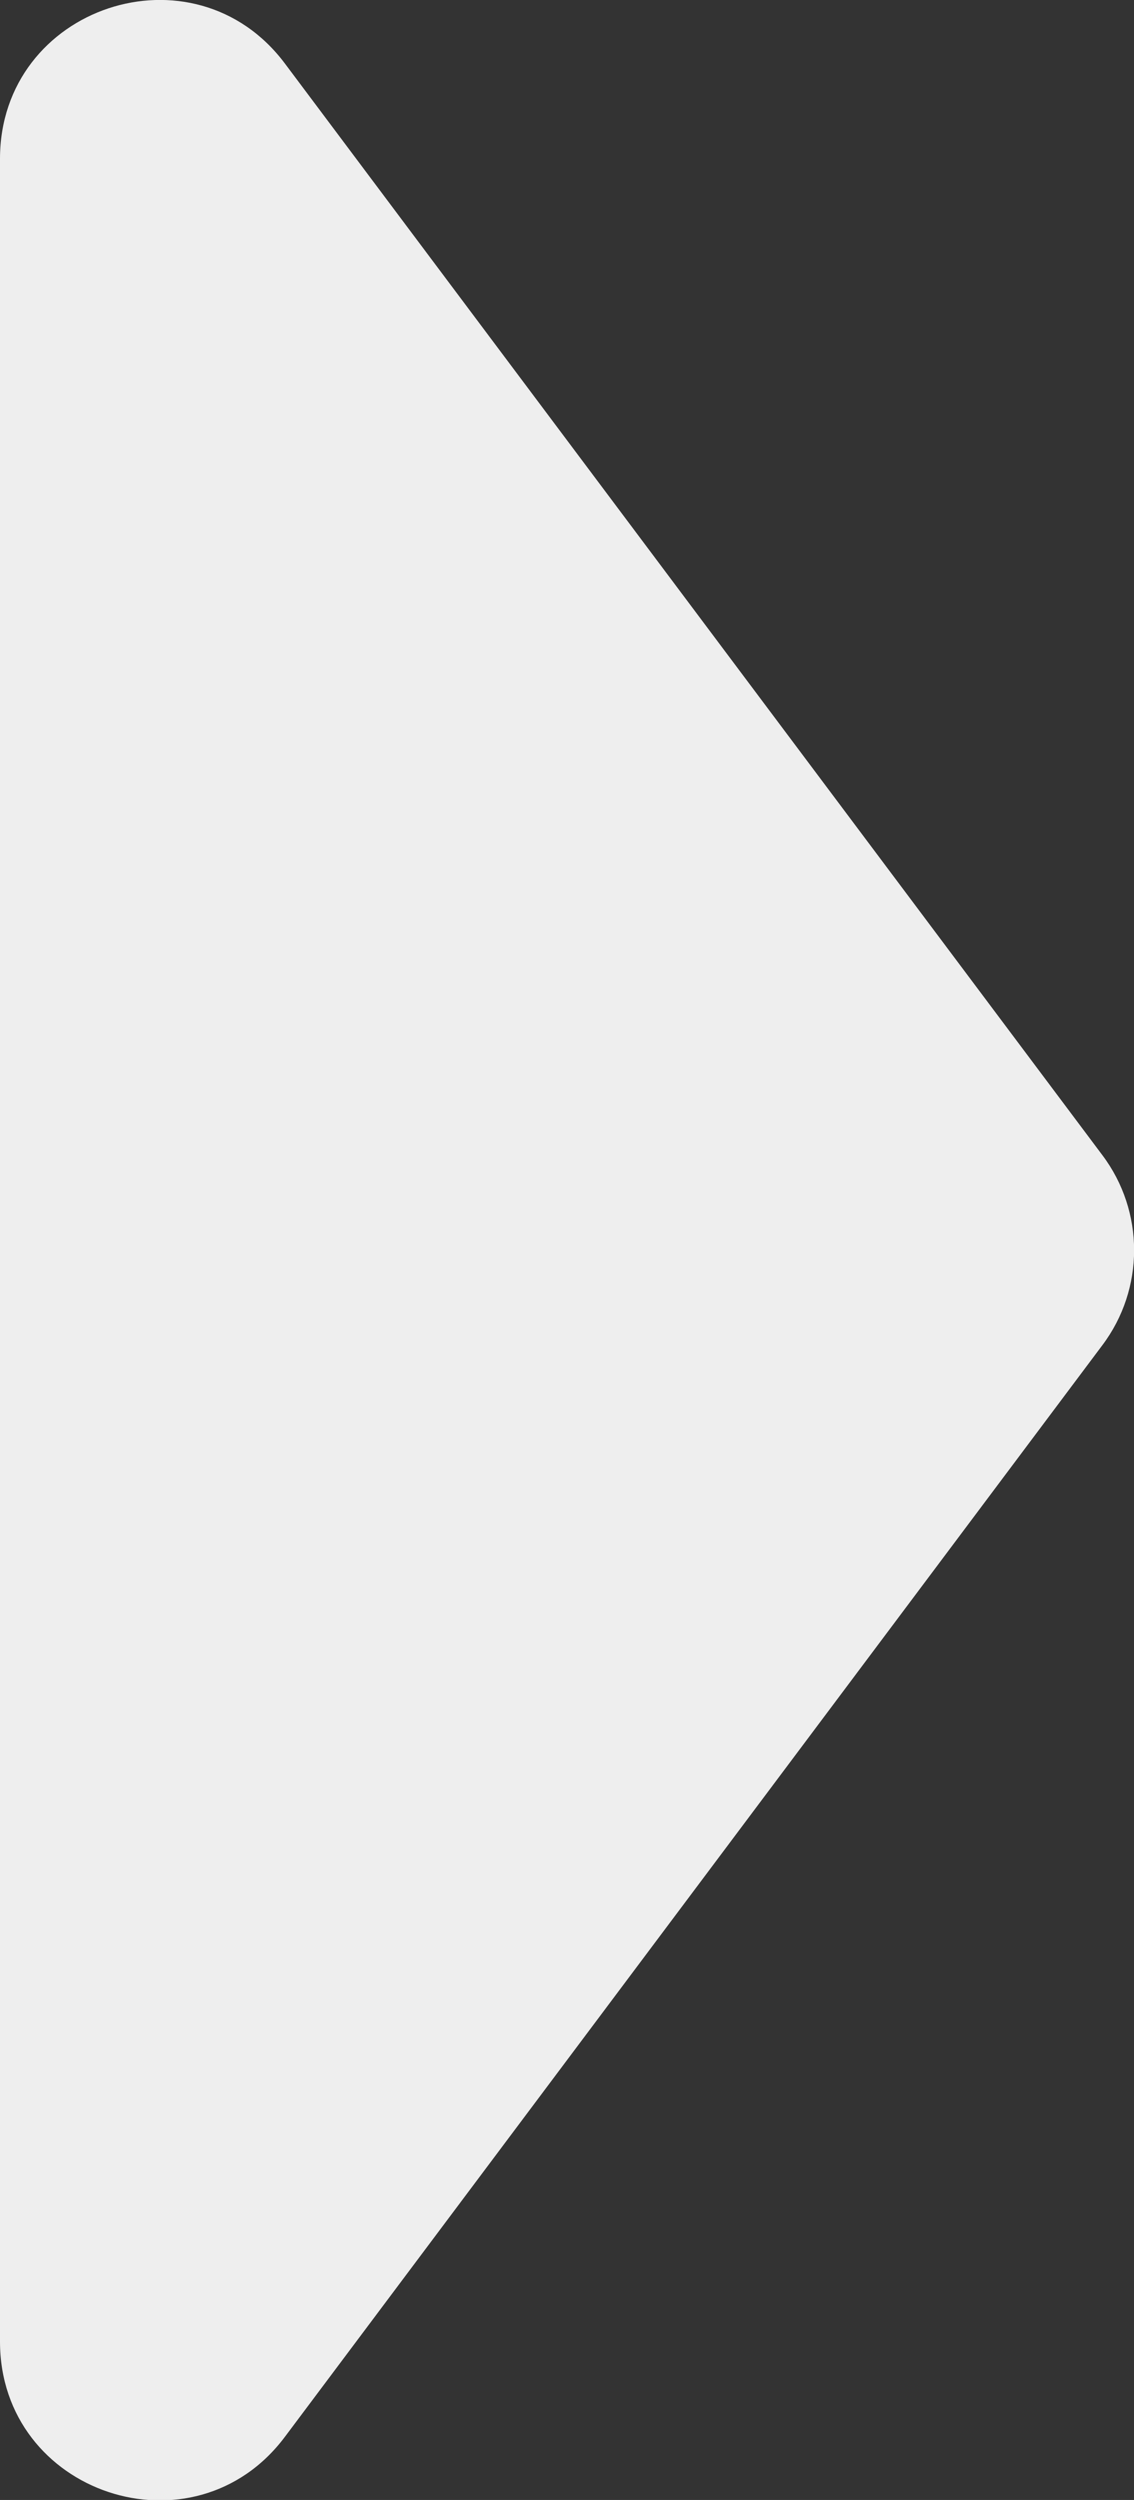
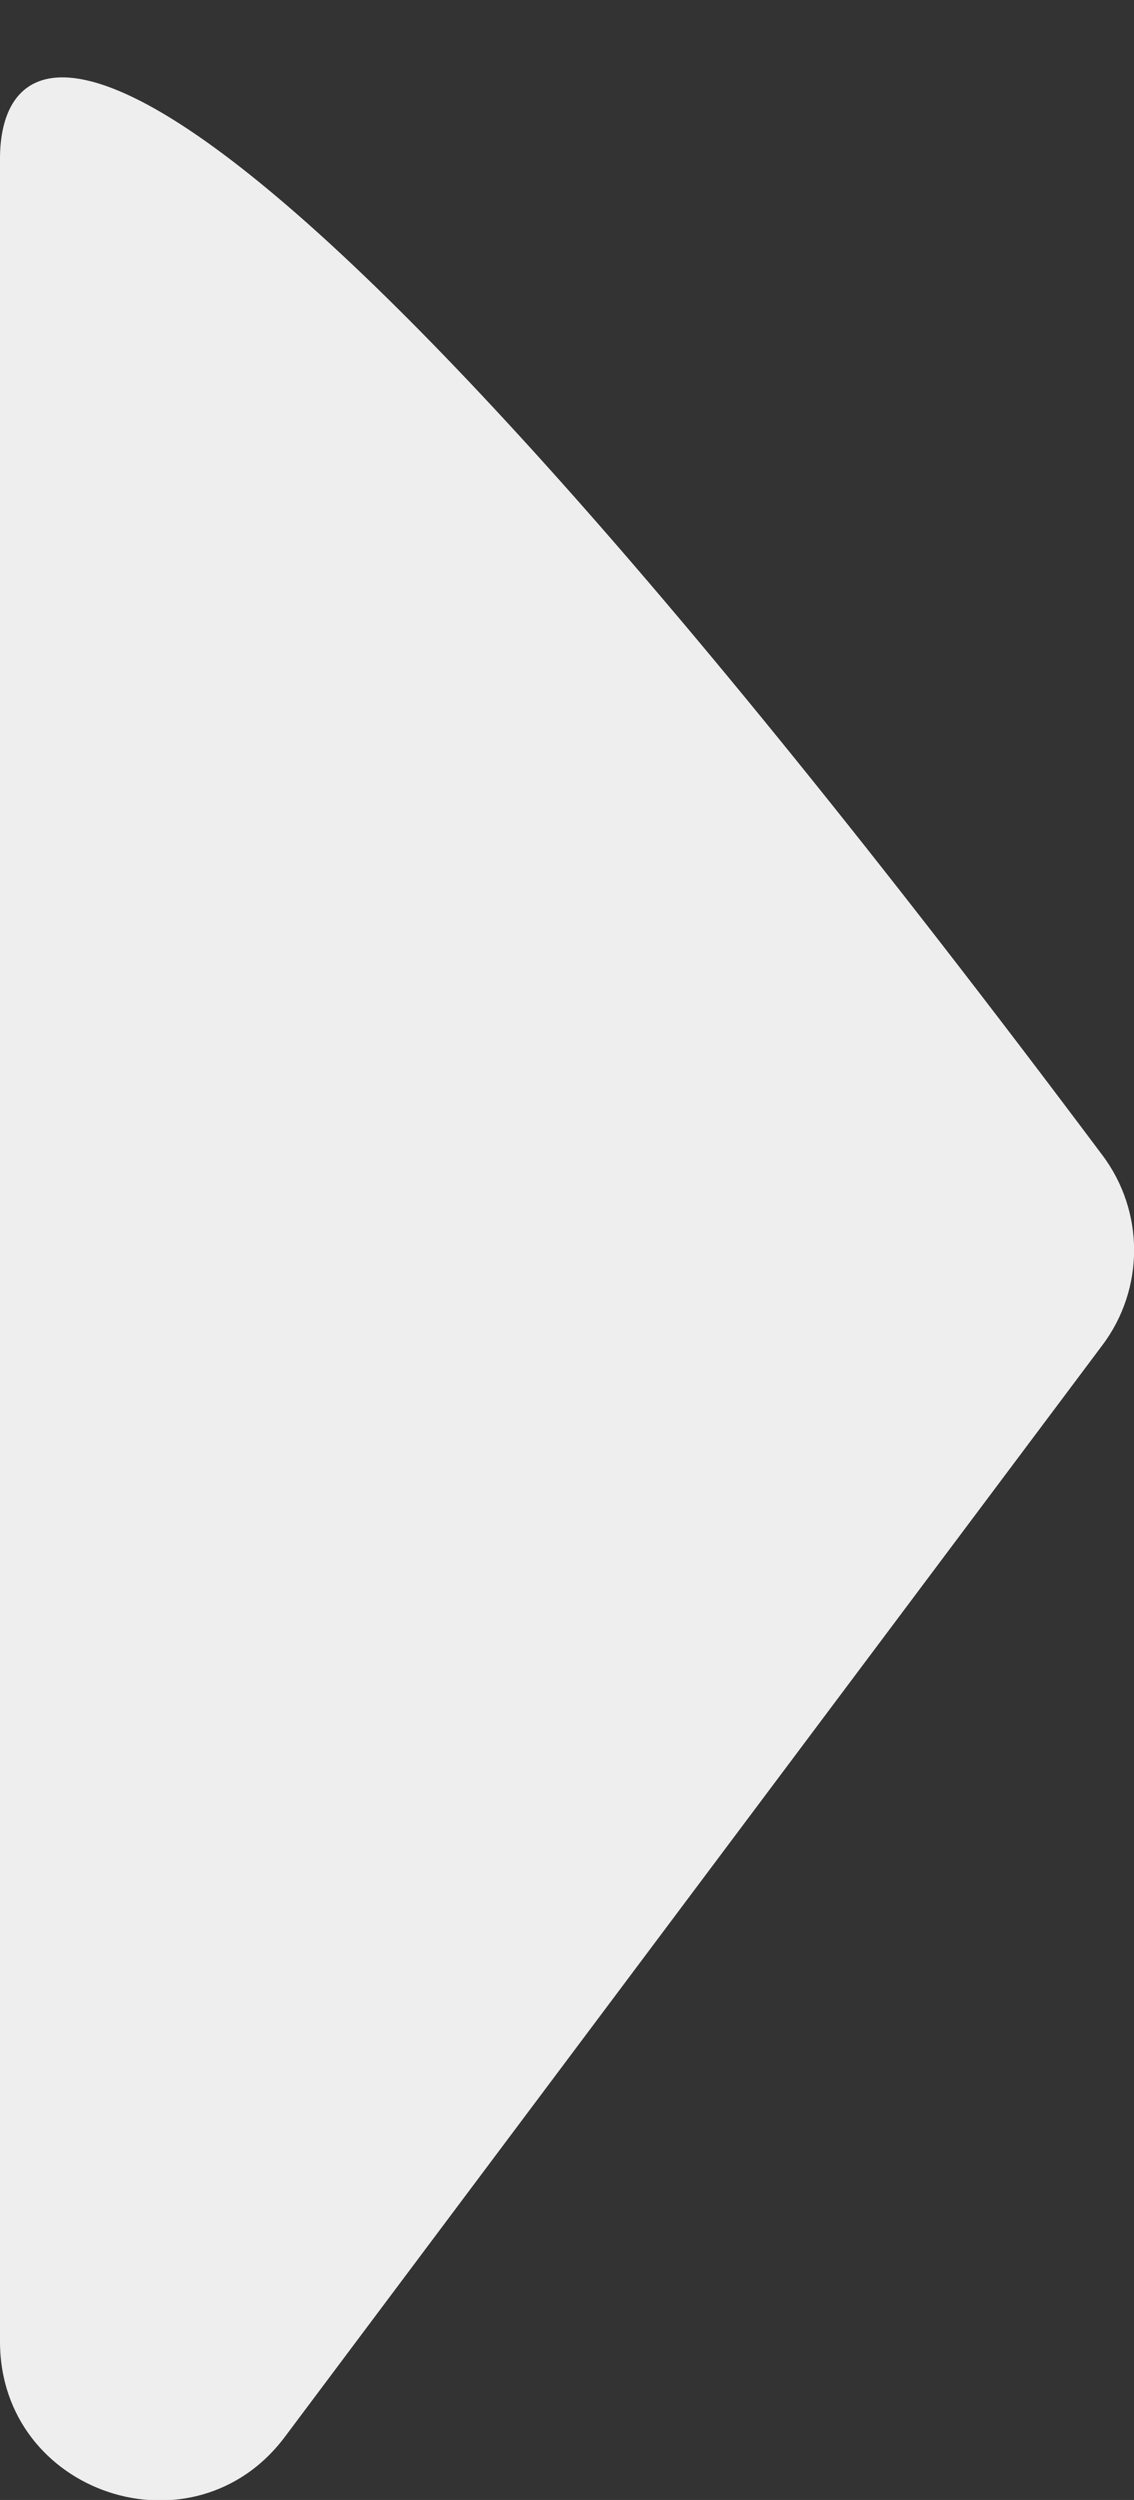
<svg xmlns="http://www.w3.org/2000/svg" id="_レイヤー_2" viewBox="0 0 28.64 63.11">
  <rect x="0" y="0" width="28.64" height="63.11" fill="#333333" stroke="none" />
  <defs>
    <style>.cls-1{fill:#eee;stroke-width:0px;}</style>
  </defs>
  <g id="design_PC">
-     <path class="cls-1" d="M27.84,29.16L7.2,1.61C4.9-1.47,0,.16,0,4.01v55.1c0,3.85,4.9,5.48,7.2,2.4l20.64-27.55c1.07-1.42,1.07-3.38,0-4.8Z" />
+     <path class="cls-1" d="M27.84,29.16C4.9-1.47,0,.16,0,4.01v55.1c0,3.85,4.9,5.48,7.2,2.4l20.64-27.55c1.07-1.42,1.07-3.38,0-4.8Z" />
  </g>
</svg>